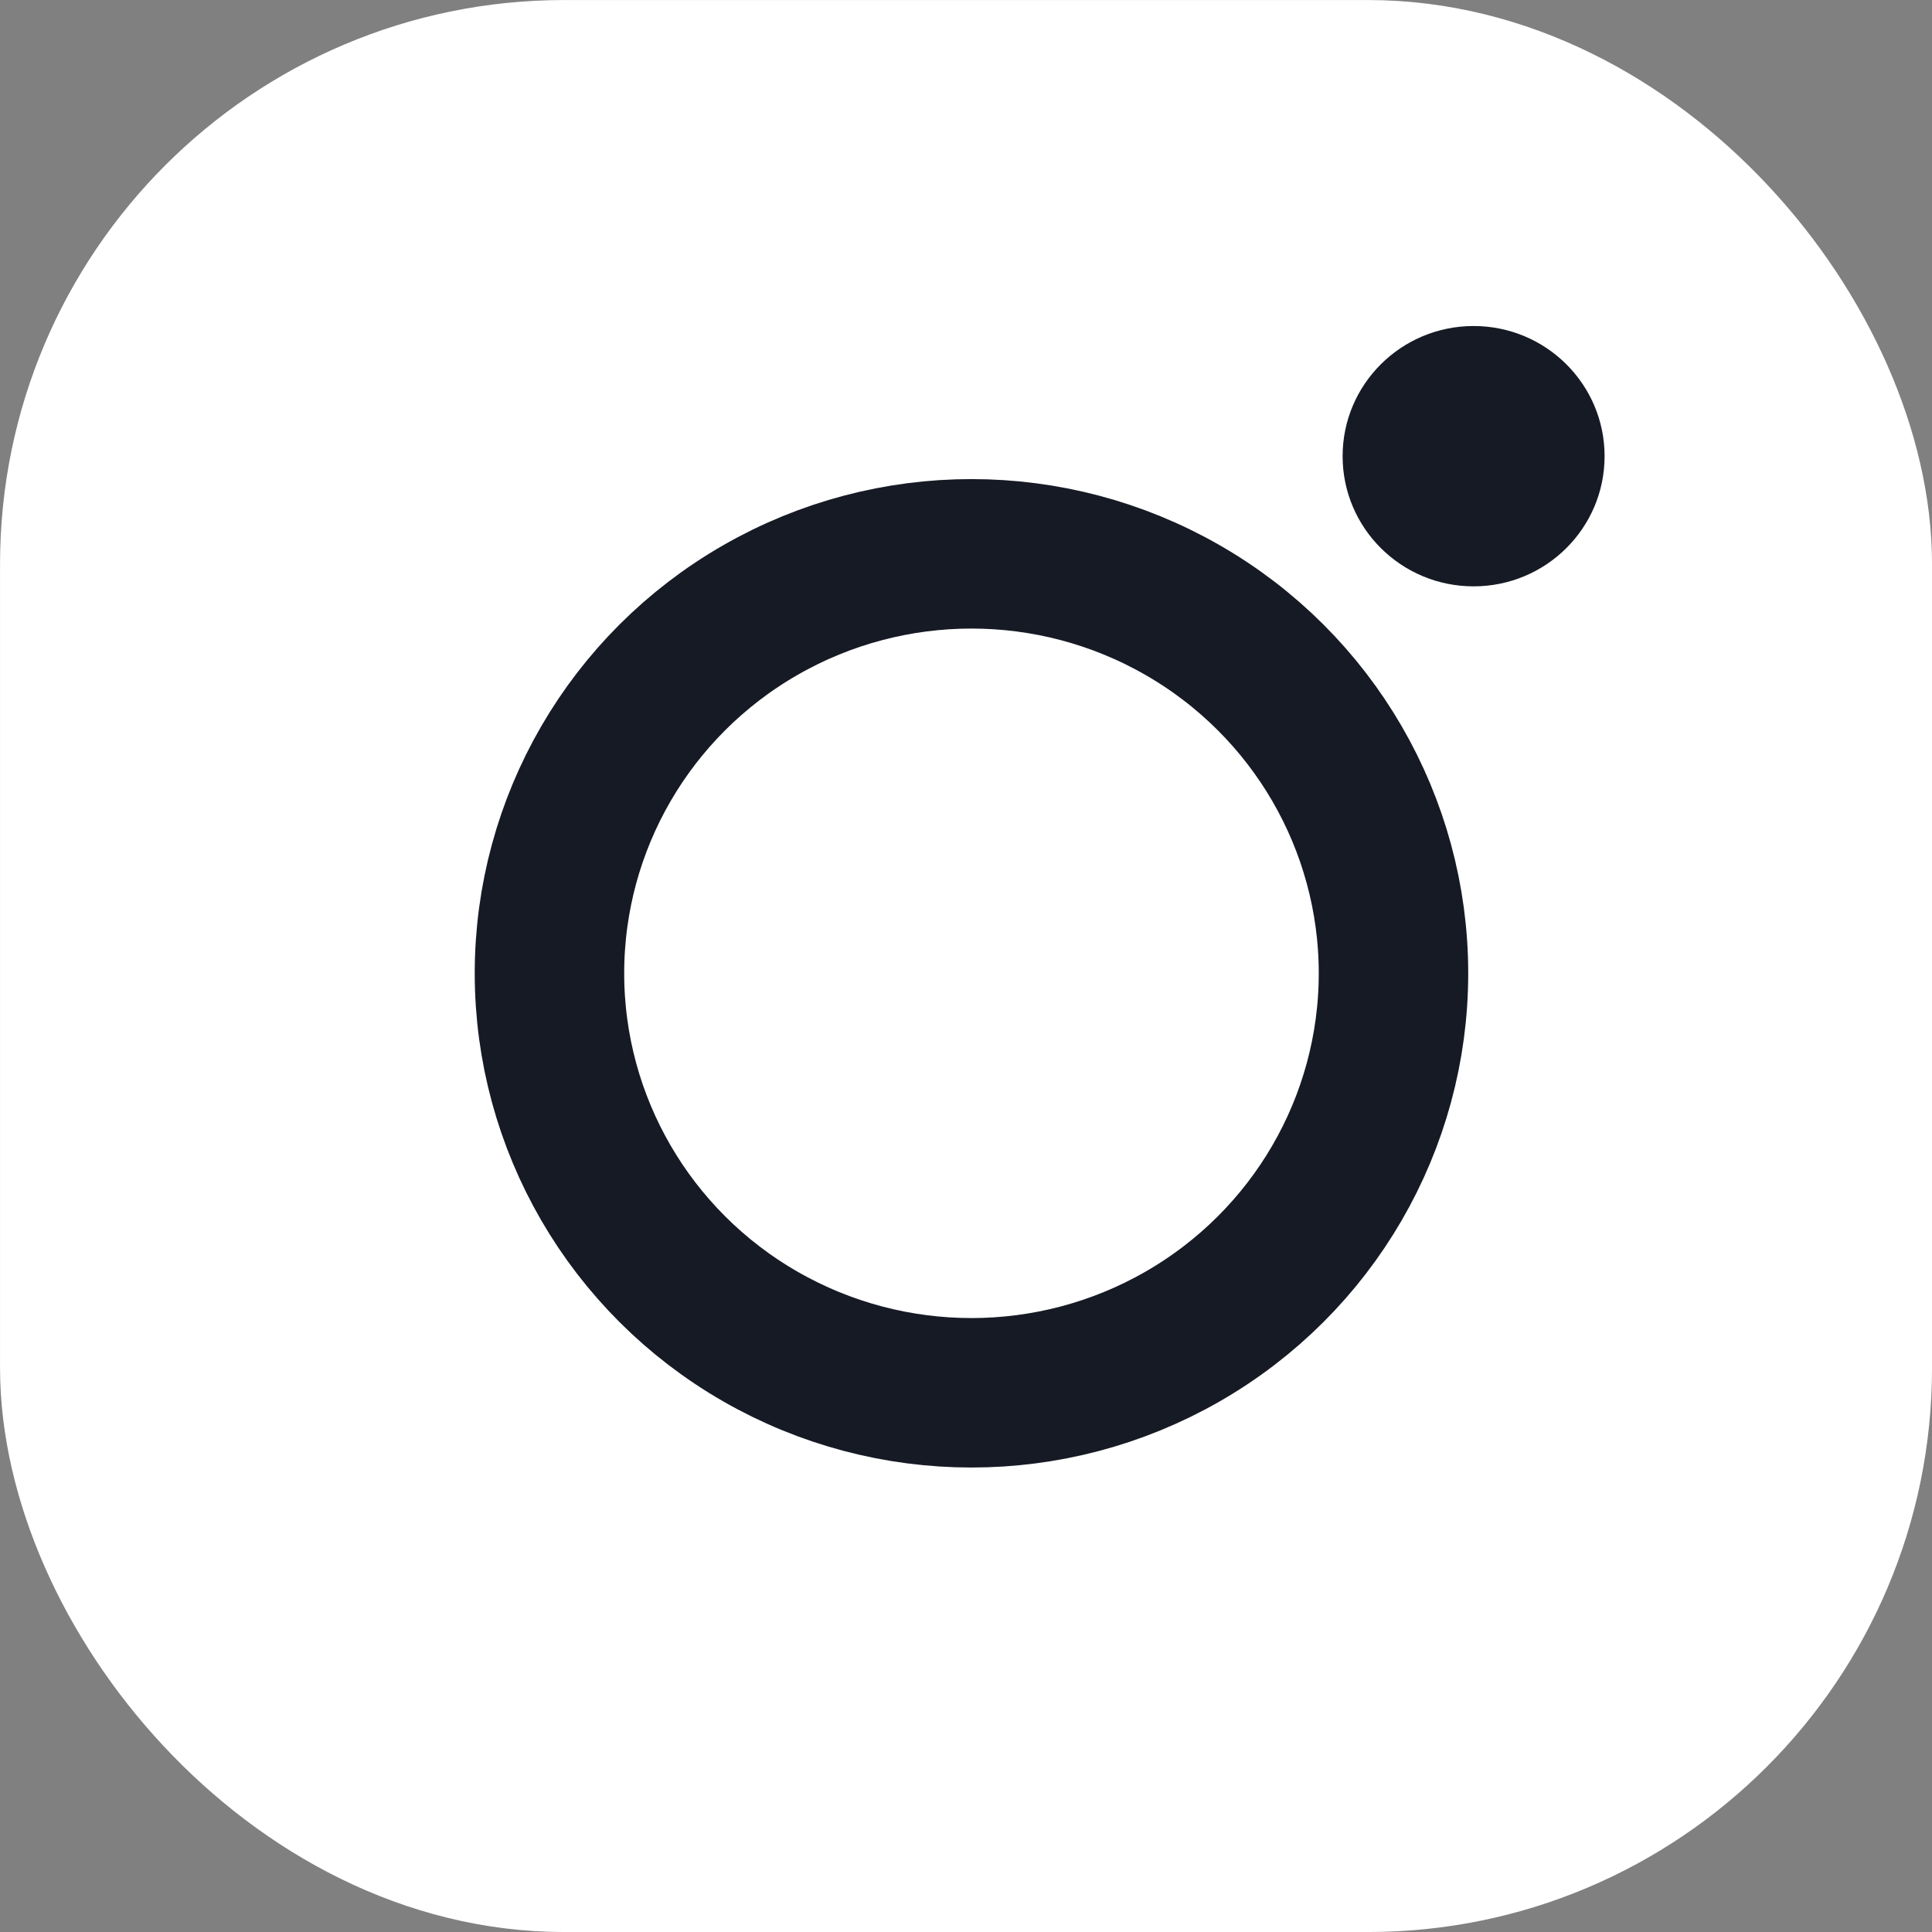
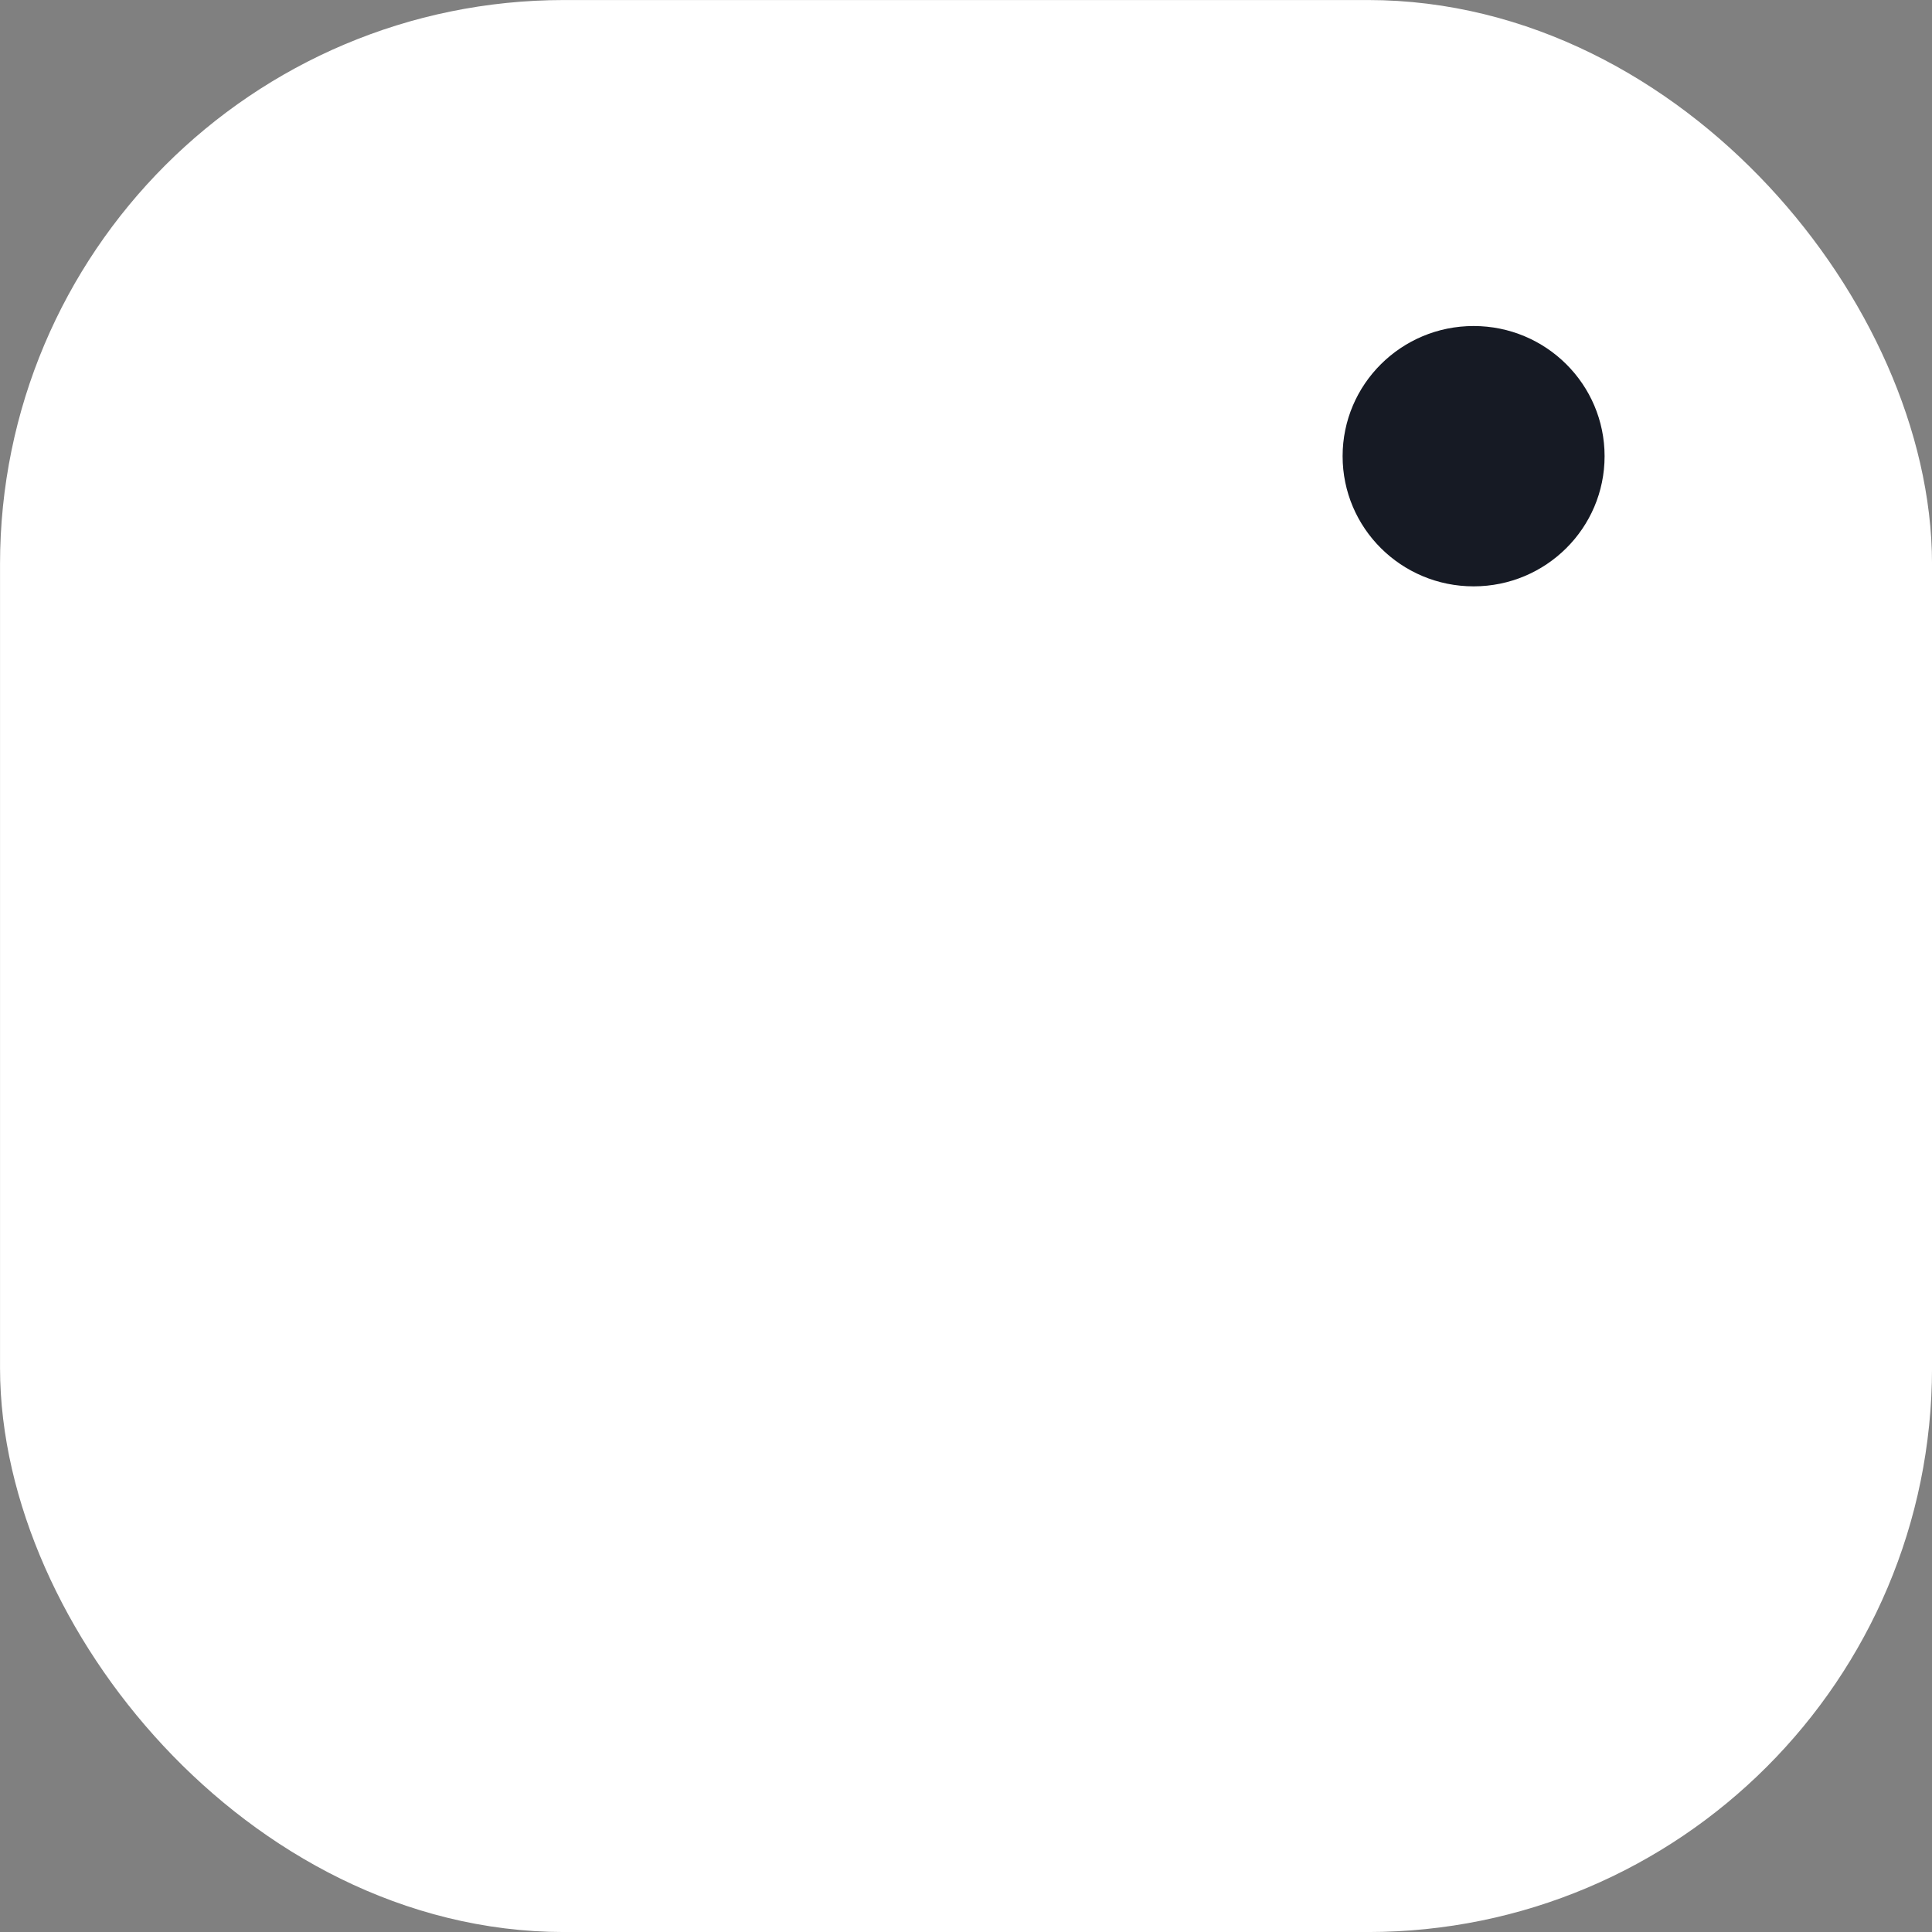
<svg xmlns="http://www.w3.org/2000/svg" width="30.531" height="30.531" viewBox="0 0 30.531 30.531">
  <rect x="0" y="0" width="30.531" height="30.531" fill="#808080" stroke="none" />
  <g transform="translate(1.266 1.266)">
    <rect width="28" height="28" rx="7.65" fill="#fff" stroke="#fff" stroke-miterlimit="10" stroke-width="2.531" />
    <ellipse cx="2.07" cy="2.057" rx="2.07" ry="2.057" transform="translate(19.951 3.886)" fill="#161a24" />
-     <ellipse cx="6.669" cy="6.629" rx="6.669" ry="6.629" transform="translate(7.417 7.486)" fill="none" stroke="#161a24" stroke-miterlimit="10" stroke-width="2.362" />
  </g>
</svg>